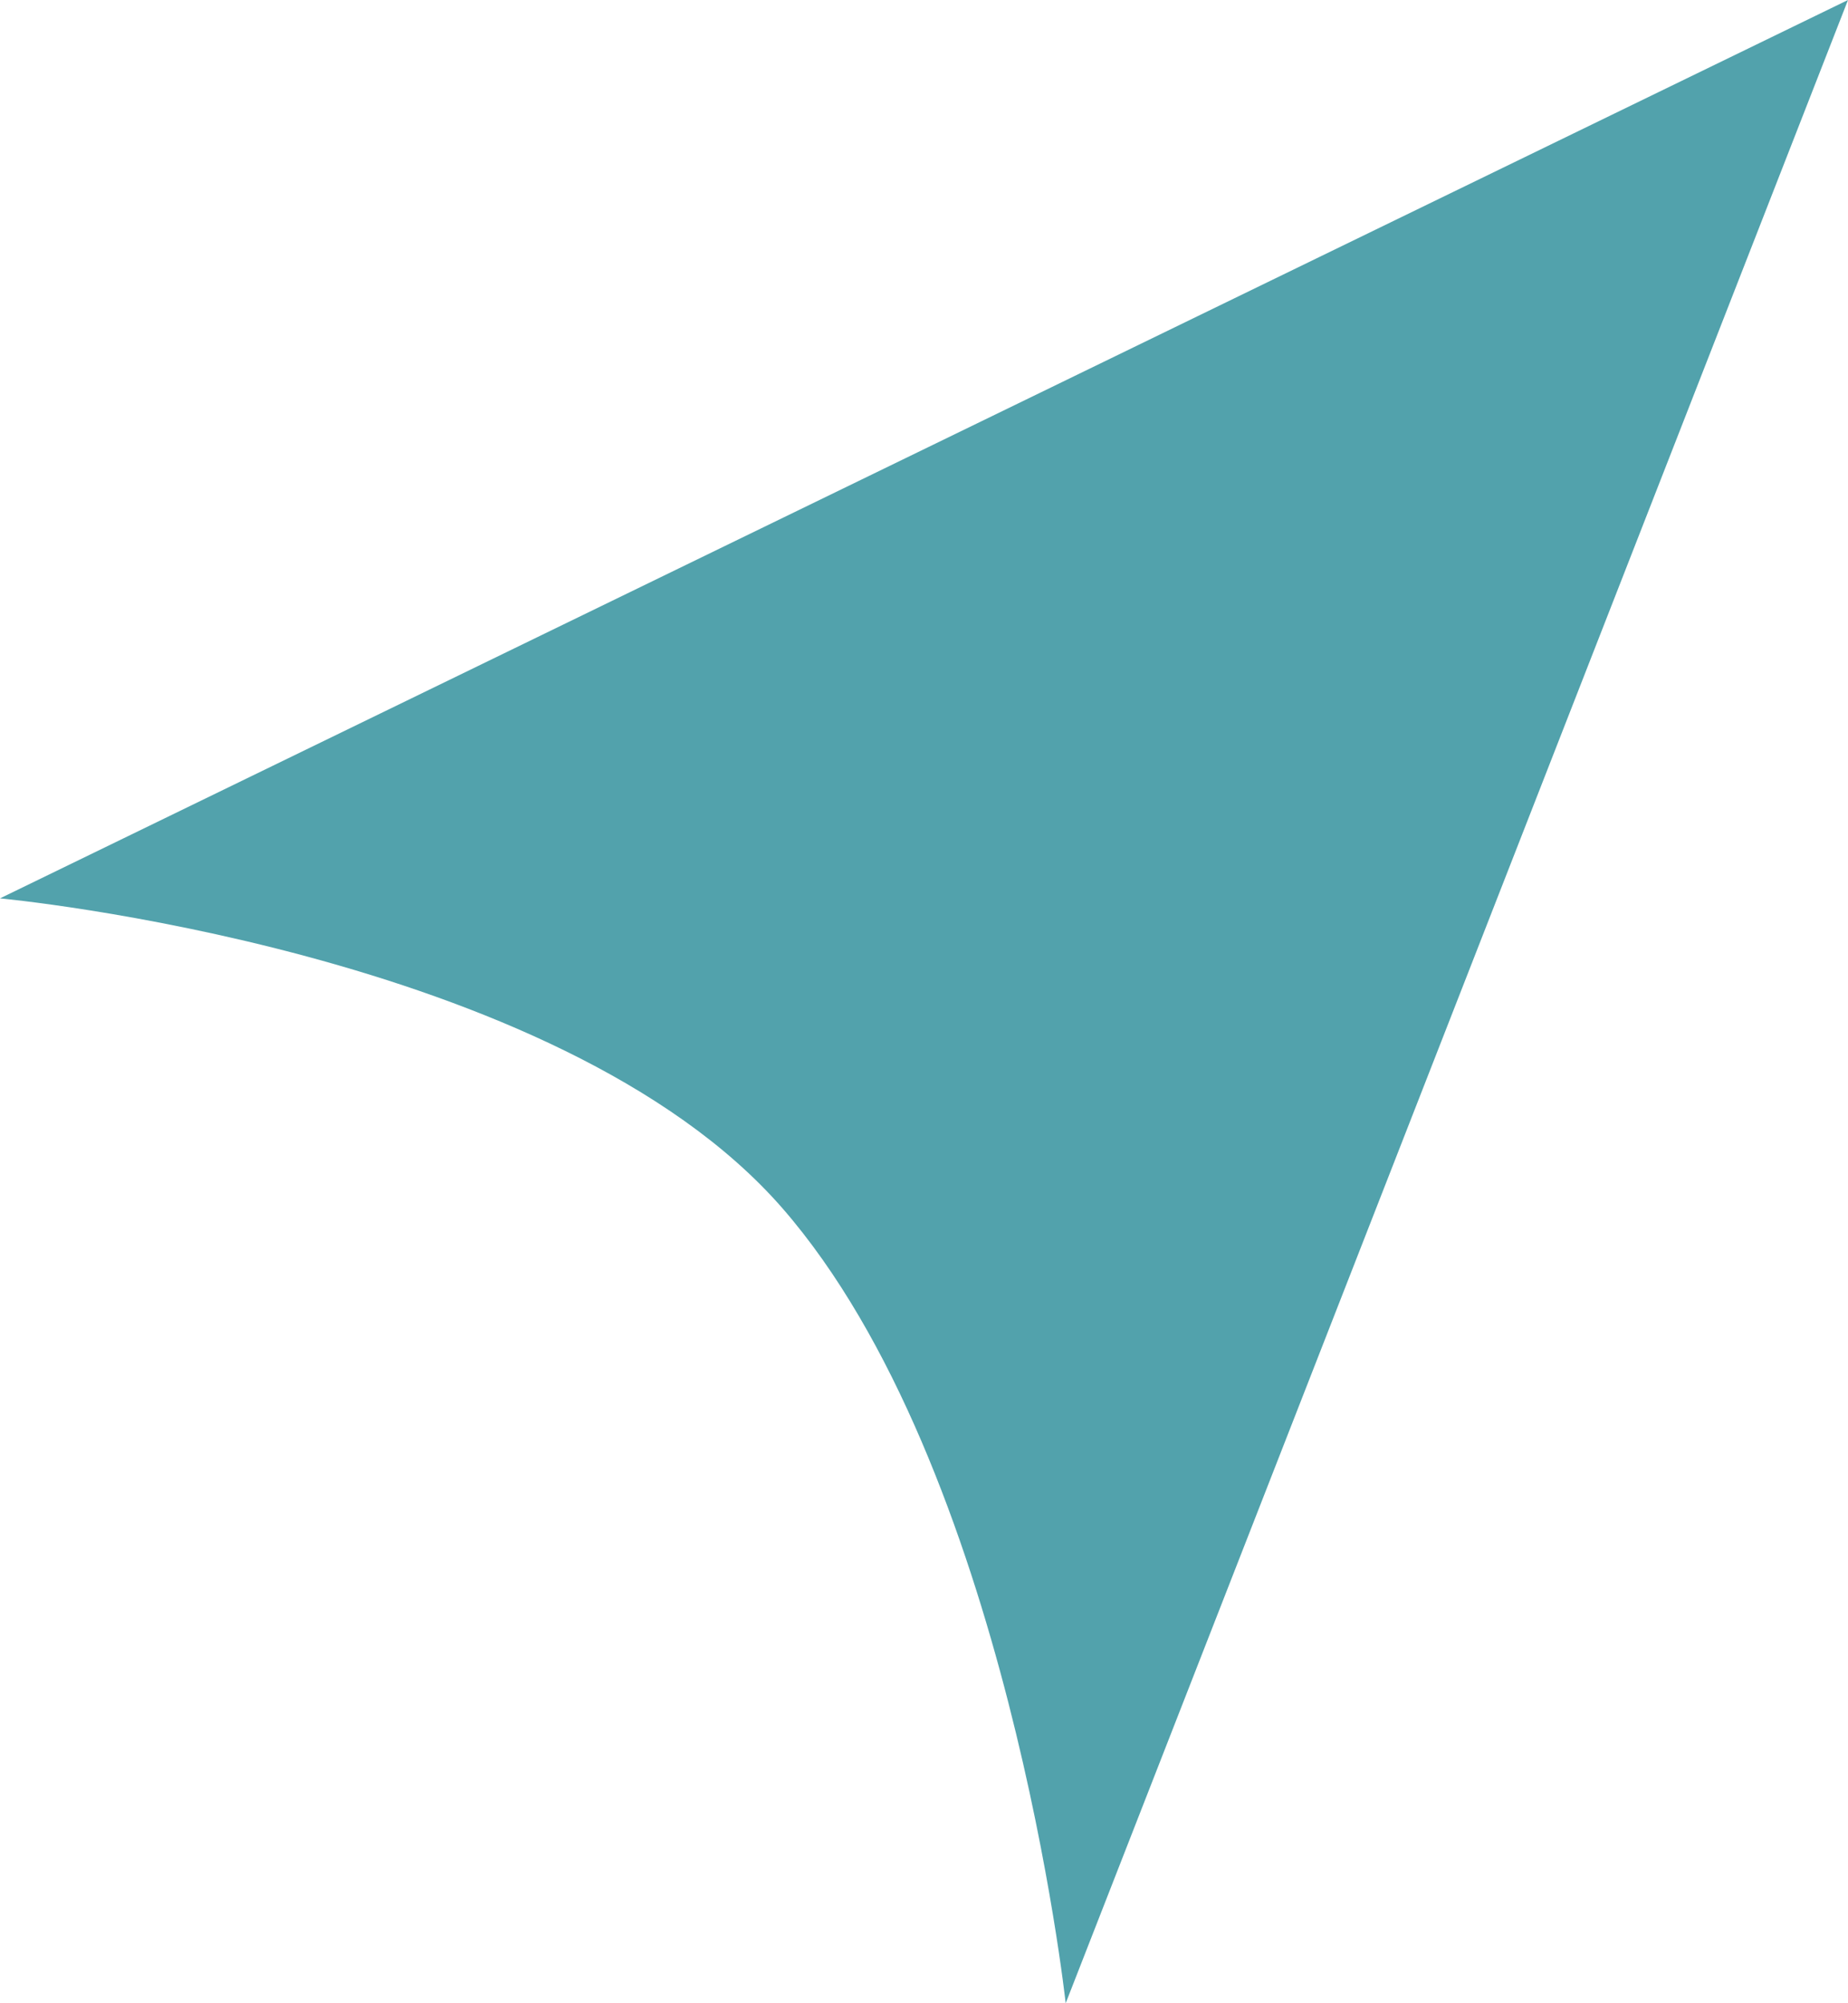
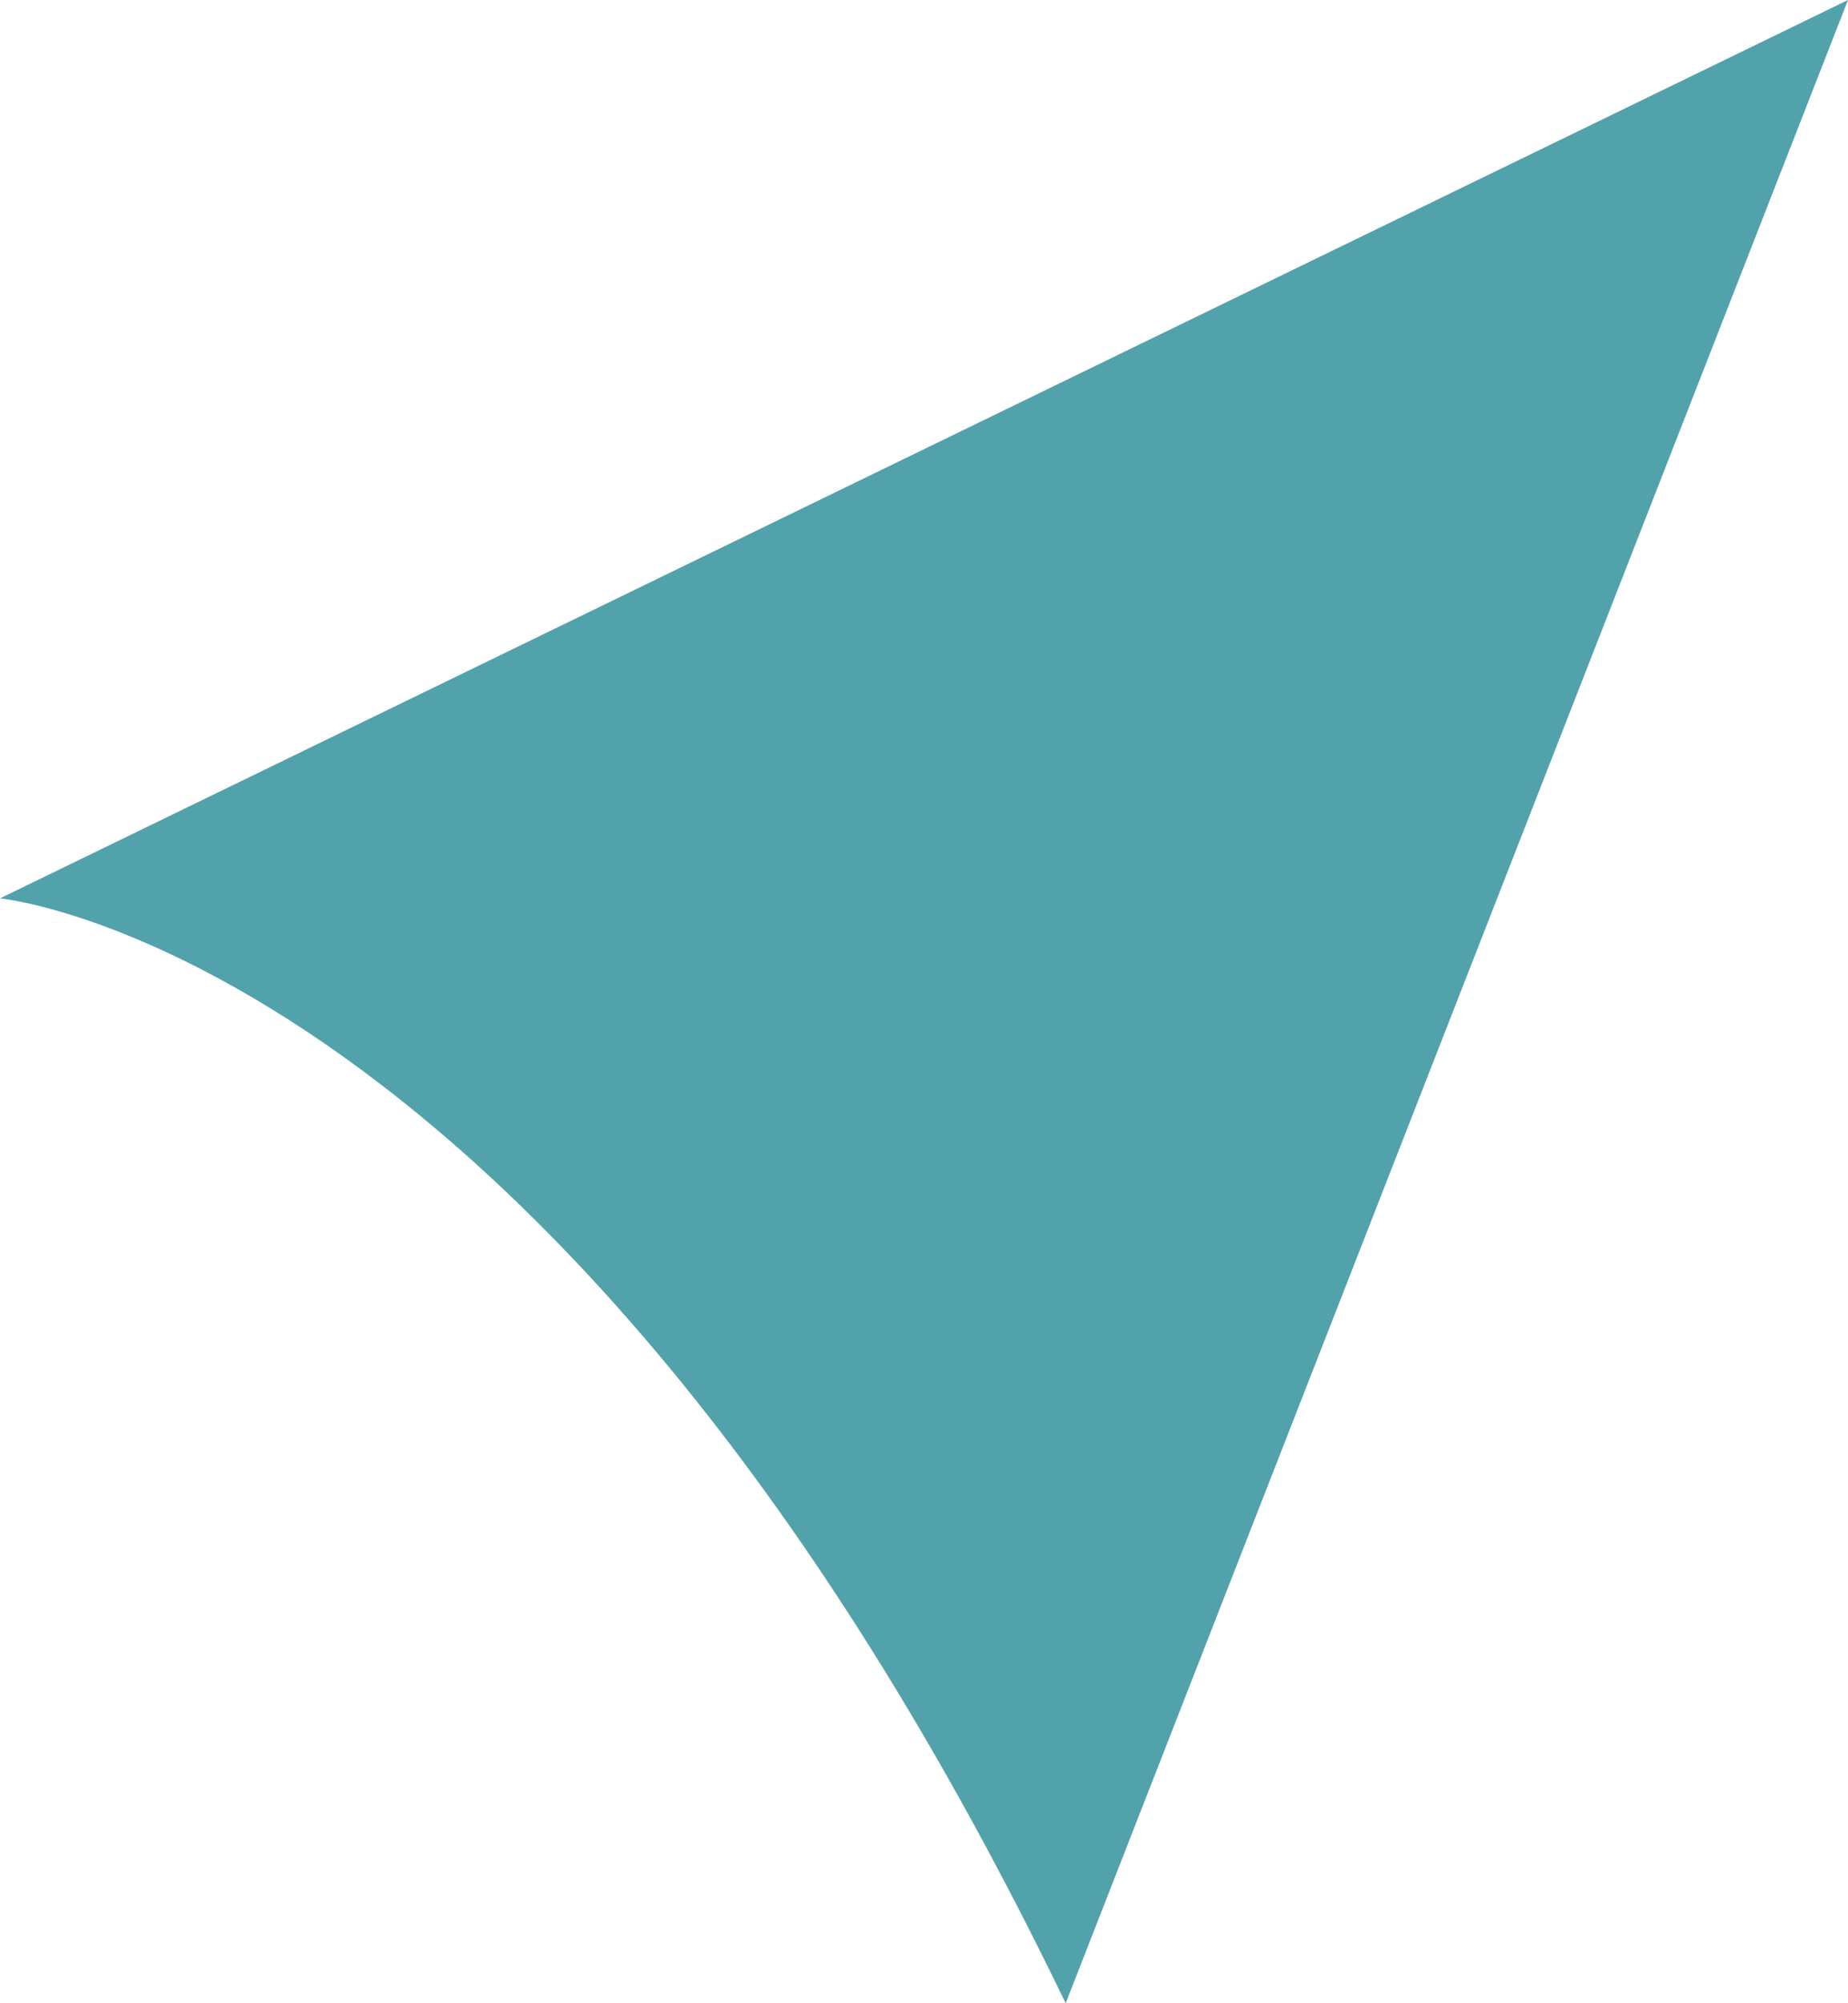
<svg xmlns="http://www.w3.org/2000/svg" width="12" height="13" fill="none">
-   <path d="M0 5.83L12 0 6.92 13s-.38-3.485-1.84-5.16C3.618 6.165 0 5.83 0 5.83z" fill="#52A2AC" />
+   <path d="M0 5.83L12 0 6.92 13C3.618 6.165 0 5.83 0 5.83z" fill="#52A2AC" />
</svg>